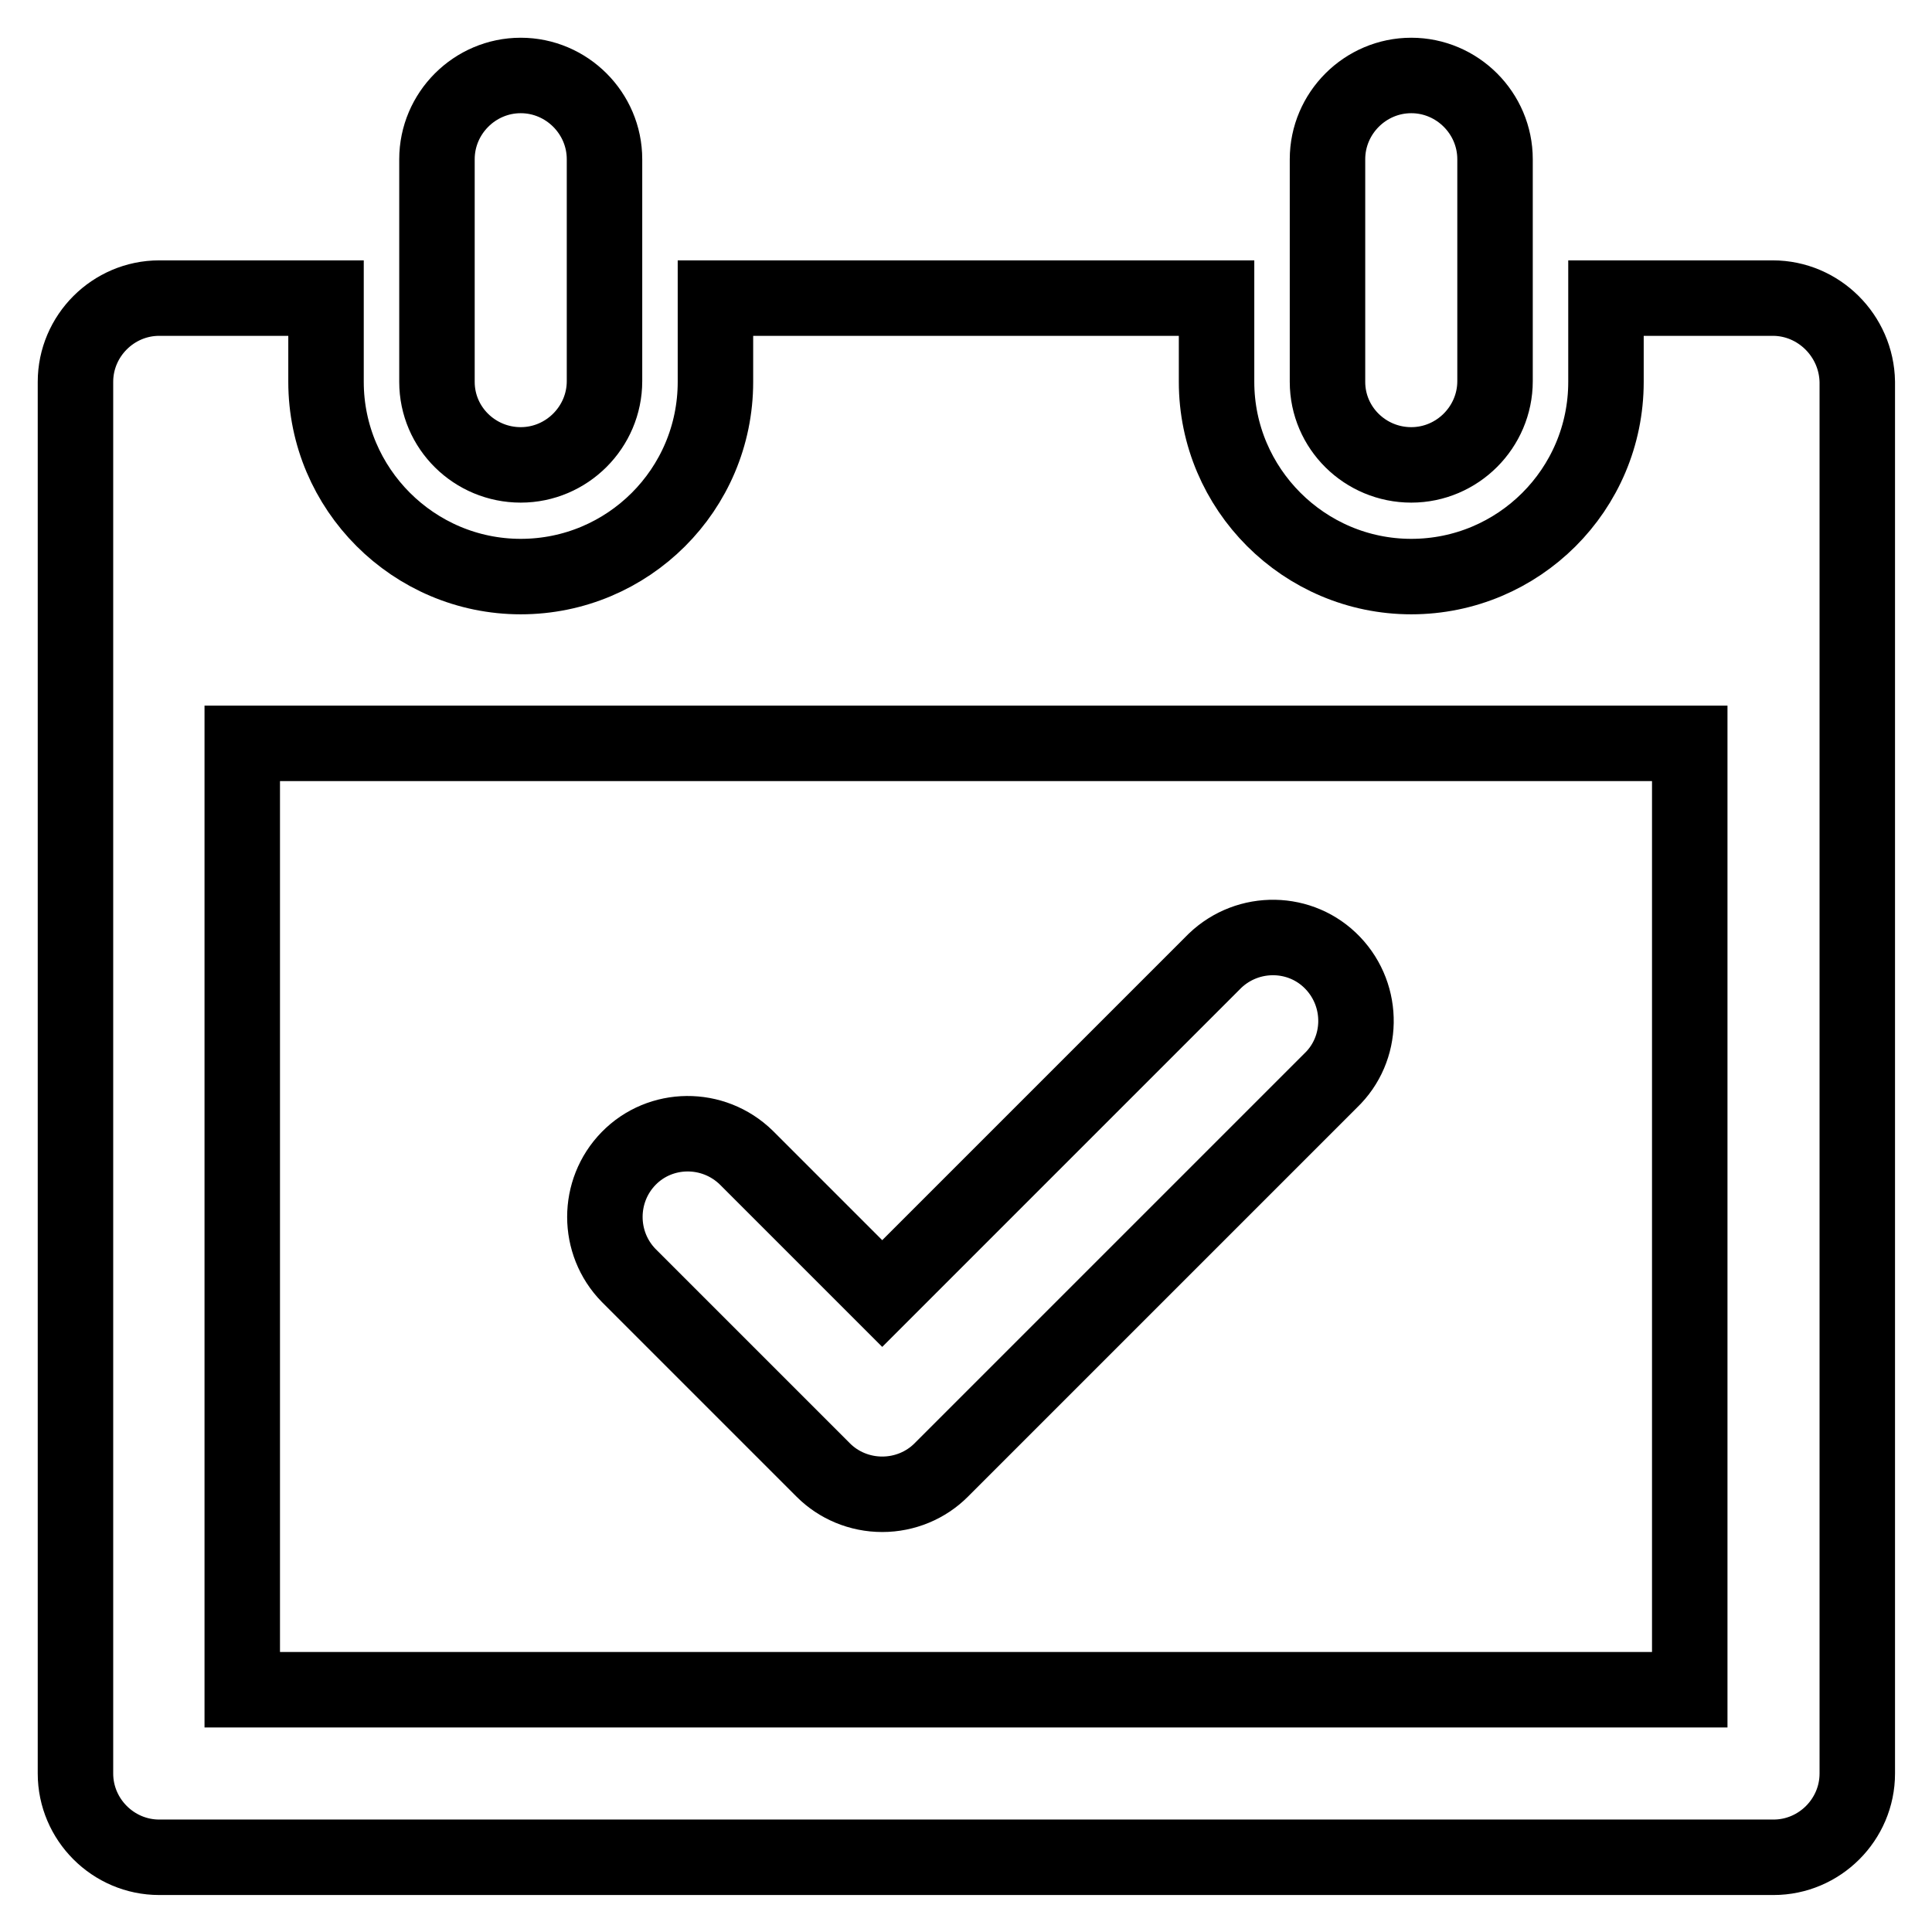
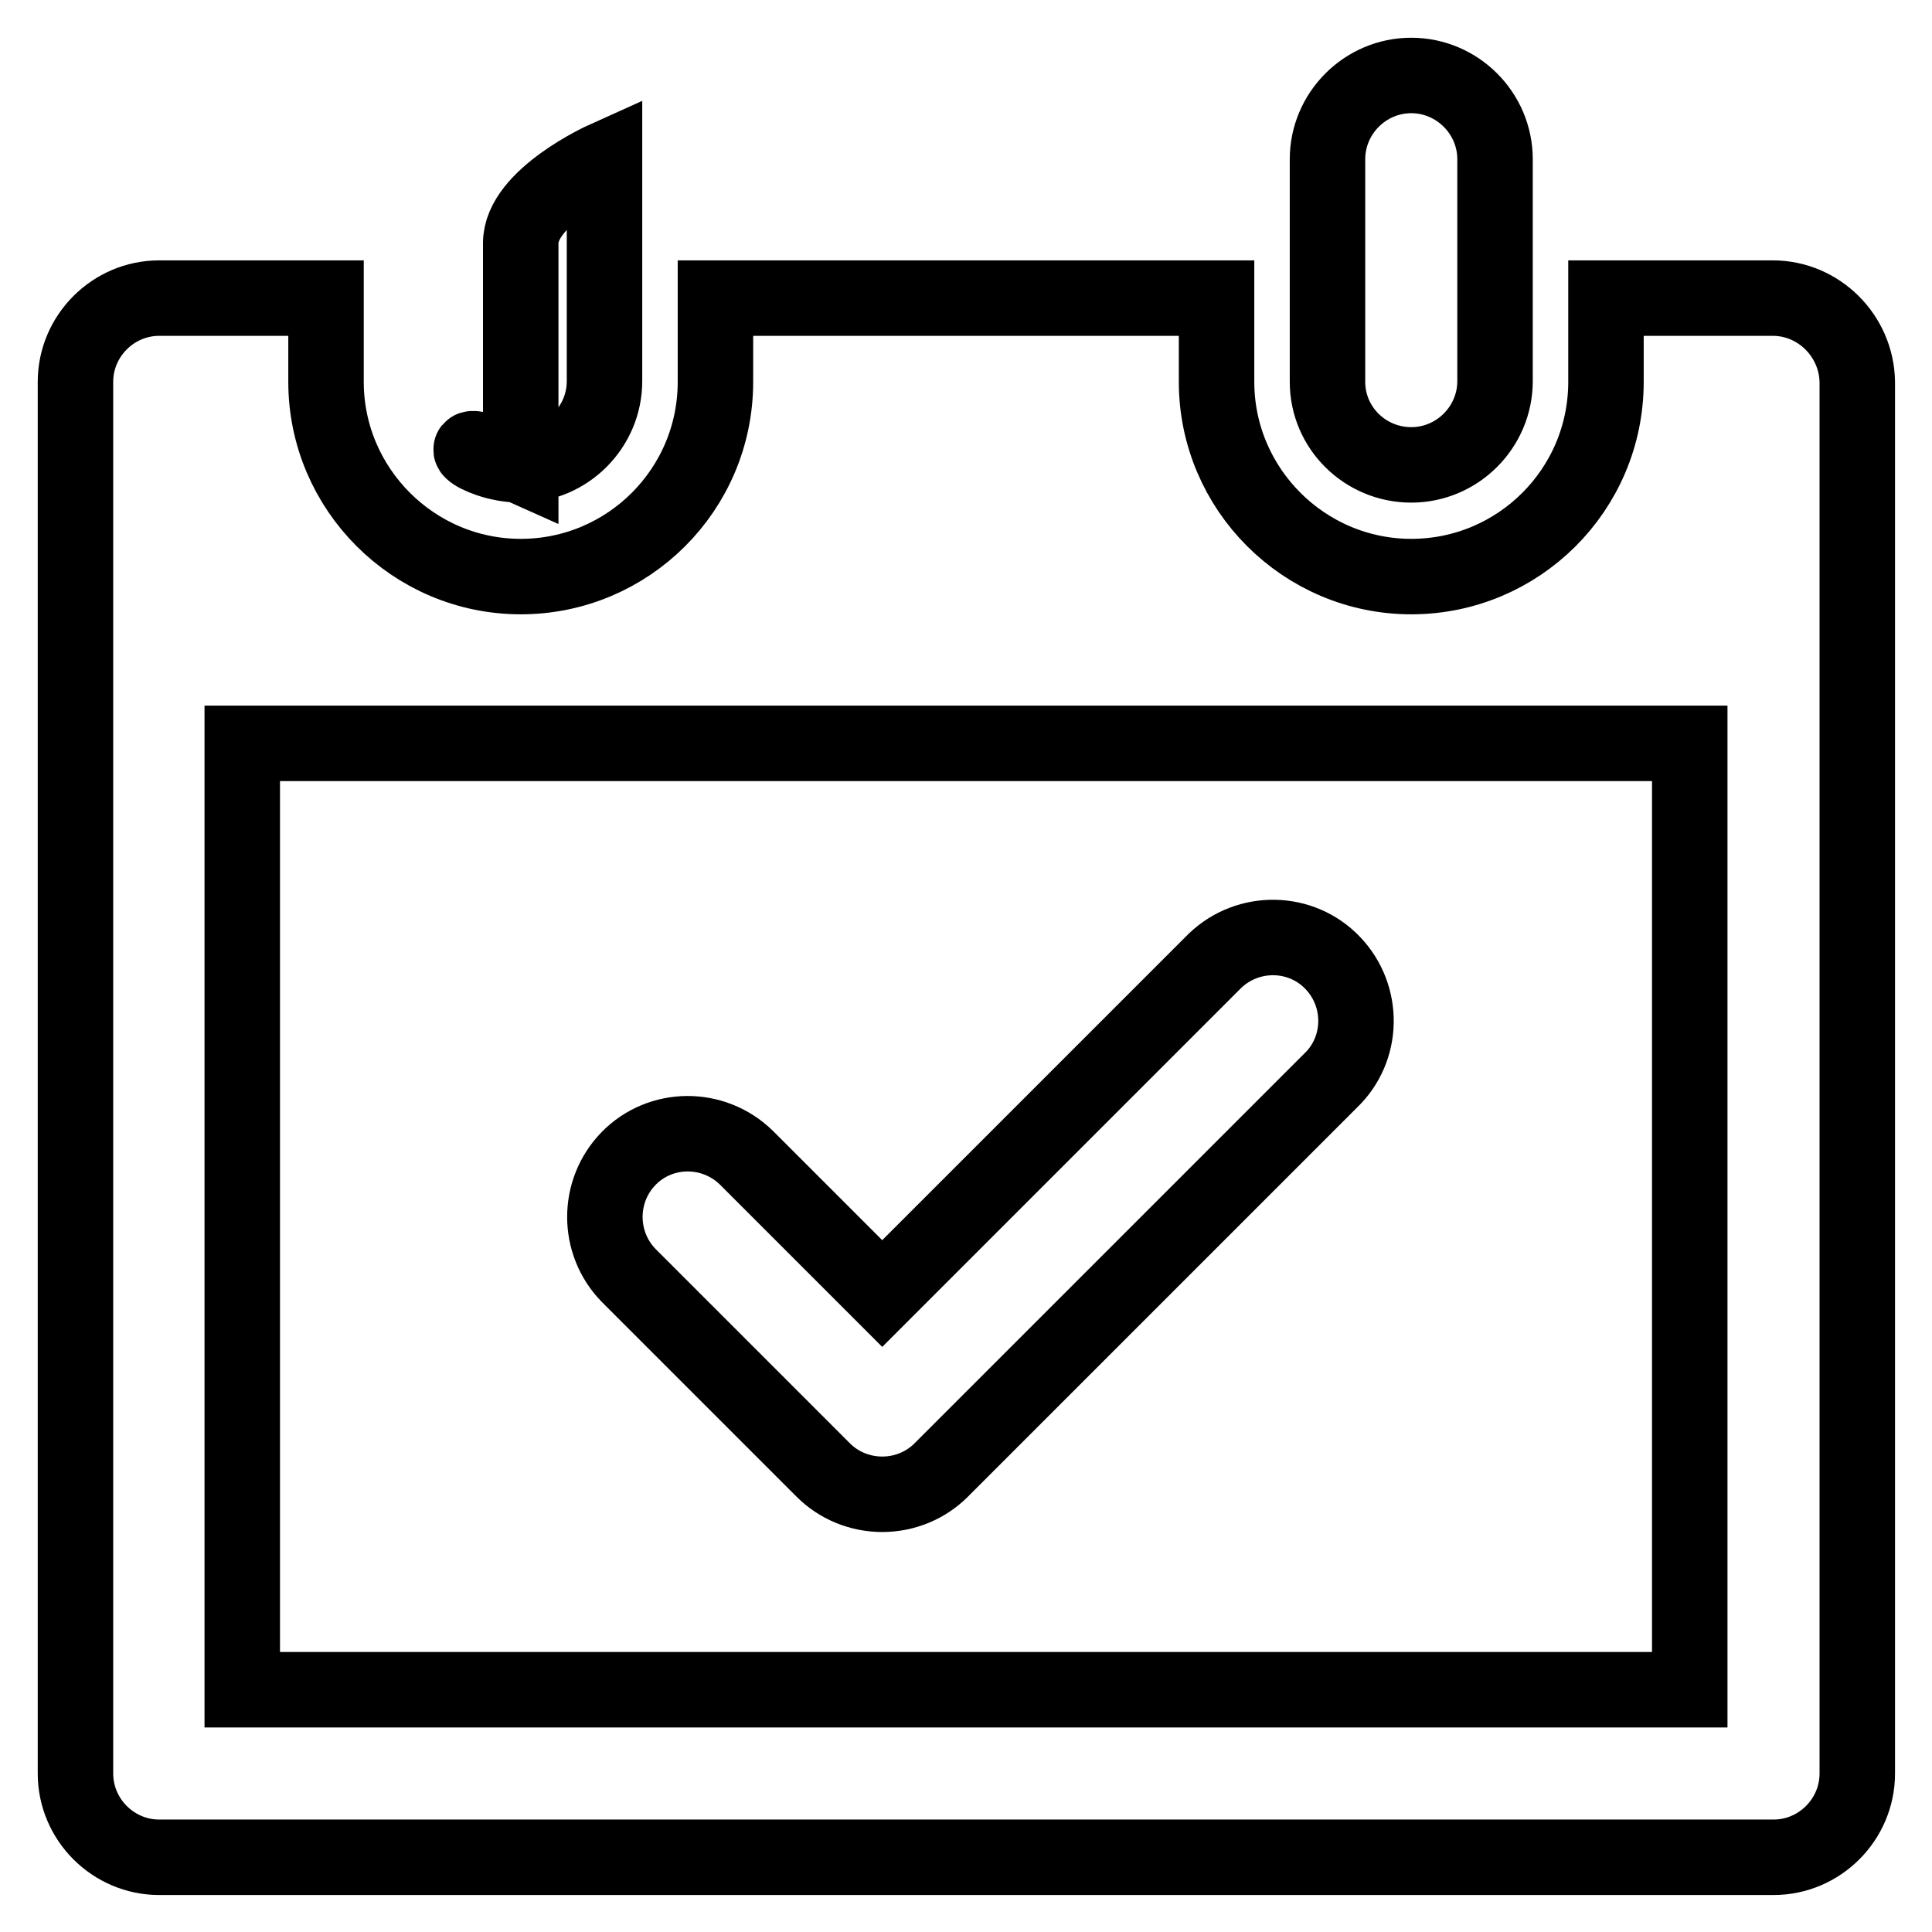
<svg xmlns="http://www.w3.org/2000/svg" version="1.1" x="0px" y="0px" viewBox="0 0 256 256" enable-background="new 0 0 256 256" xml:space="preserve">
  <g>
-     <path stroke-width="10" fill-opacity="0" stroke="#000000" d="M187,61.6c6.1,0,11.1-5,11.1-11.1V21.1c0-6.1-5-11.1-11.1-11.1s-11.1,5-11.1,11.1v29.5 C175.9,56.7,180.9,61.6,187,61.6z M234.9,39.5h-22.1v11.1c0,14.3-11.6,25.8-25.8,25.8s-25.8-11.6-25.8-25.8V39.5H94.8v11.1 c0,14.3-11.6,25.8-25.8,25.8S43.2,64.8,43.2,50.6V39.5H21.1c-6.1,0-11.1,5-11.1,11.1v184.4c0,6.1,5,11.1,11.1,11.1h213.9 c6.1,0,11.1-5,11.1-11.1V50.6C246,44.5,241,39.5,234.9,39.5z M223.9,223.9H32.1V98.5h191.8V223.9z M69,61.6c6.1,0,11.1-5,11.1-11.1 V21.1C80.1,15,75.1,10,69,10s-11.1,5-11.1,11.1v29.5C57.9,56.7,62.9,61.6,69,61.6z M109.1,194.8c2,2,4.8,3.2,7.8,3.2 s5.8-1.2,7.8-3.2l51.6-51.6c4.4-4.2,4.5-11.2,0.3-15.6c-4.2-4.4-11.2-4.5-15.6-0.3c-0.1,0.1-0.2,0.2-0.3,0.3l-43.8,43.8l-18-18 c-4.4-4.3-11.4-4.2-15.6,0.1c-4.2,4.3-4.2,11.2,0,15.5L109.1,194.8z" />
+     <path stroke-width="10" fill-opacity="0" stroke="#000000" d="M187,61.6c6.1,0,11.1-5,11.1-11.1V21.1c0-6.1-5-11.1-11.1-11.1s-11.1,5-11.1,11.1v29.5 C175.9,56.7,180.9,61.6,187,61.6z M234.9,39.5h-22.1v11.1c0,14.3-11.6,25.8-25.8,25.8s-25.8-11.6-25.8-25.8V39.5H94.8v11.1 c0,14.3-11.6,25.8-25.8,25.8S43.2,64.8,43.2,50.6V39.5H21.1c-6.1,0-11.1,5-11.1,11.1v184.4c0,6.1,5,11.1,11.1,11.1h213.9 c6.1,0,11.1-5,11.1-11.1V50.6C246,44.5,241,39.5,234.9,39.5z M223.9,223.9H32.1V98.5h191.8V223.9z M69,61.6c6.1,0,11.1-5,11.1-11.1 V21.1s-11.1,5-11.1,11.1v29.5C57.9,56.7,62.9,61.6,69,61.6z M109.1,194.8c2,2,4.8,3.2,7.8,3.2 s5.8-1.2,7.8-3.2l51.6-51.6c4.4-4.2,4.5-11.2,0.3-15.6c-4.2-4.4-11.2-4.5-15.6-0.3c-0.1,0.1-0.2,0.2-0.3,0.3l-43.8,43.8l-18-18 c-4.4-4.3-11.4-4.2-15.6,0.1c-4.2,4.3-4.2,11.2,0,15.5L109.1,194.8z" />
  </g>
</svg>